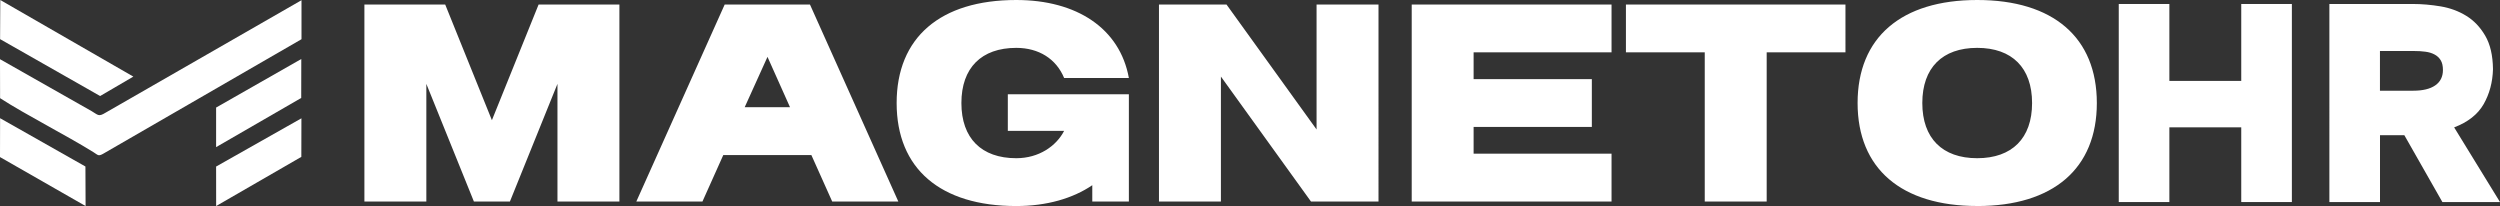
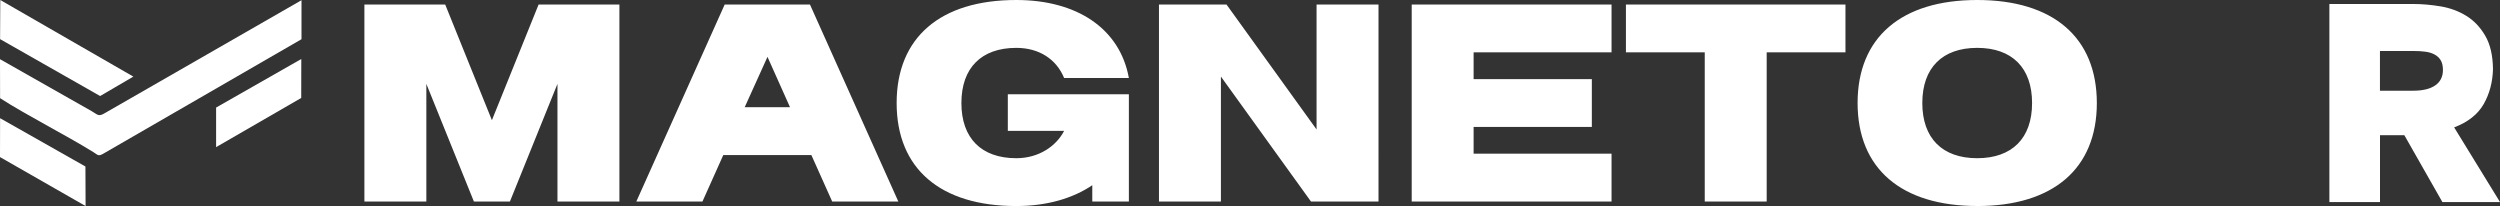
<svg xmlns="http://www.w3.org/2000/svg" id="Capa_2" data-name="Capa 2" viewBox="0 0 620.4 51.13">
  <rect x="0" y="0" width="620.4" height="51.13" fill="#333333" stroke="none" />
  <defs>
    <style>
      .cls-1 {
        fill: #fff;
        fill-rule: evenodd;
        stroke-width: 0px;
      }
    </style>
  </defs>
  <g id="Capa_1-2" data-name="Capa 1">
    <g>
-       <polygon class="cls-1" points="538.35 20.08 556.19 20.08 556.19 .99 568.75 .99 568.75 50.14 556.19 50.14 556.19 31.6 538.35 31.6 538.35 50.14 525.79 50.14 525.79 .99 538.35 .99 538.35 20.08" />
      <path class="cls-1" d="m598.81.99c2.22,0,4.5.2,6.84.59,2.34.39,4.45,1.17,6.35,2.33,1.9,1.16,3.47,2.8,4.72,4.93,1.25,2.13,1.9,4.9,1.94,8.33-.09,3.24-.87,6.13-2.32,8.68-1.46,2.54-3.9,4.46-7.32,5.76l11.38,18.53h-14.3l-9.44-16.59h-6.04v16.59h-12.56V.99h20.75Zm.07,21.52h0c2.36,0,4.18-.44,5.45-1.32s1.91-2.15,1.91-3.82c0-1.02-.19-1.83-.56-2.43-.37-.6-.88-1.08-1.53-1.42-.65-.35-1.41-.58-2.29-.69-.88-.12-1.8-.17-2.78-.17h-8.47v9.86h8.26Z" />
      <path class="cls-1" d="m90.43,1.12v48.89h15.37v-29.2l11.8,29.2h8.94l11.8-29.2v29.2h15.37V1.12h-20.05l-11.59,28.71L110.48,1.12h-20.05Zm89.41,0h0l-21.93,48.89h16.41l5.17-11.53h21.86l5.17,11.53h16.41L201,1.12h-21.16Zm4.96,25.49h0l5.66-12.5,5.59,12.5h-11.25Zm95.34-3.21h0v26.61h-9.08v-4.05c-4.82,3.28-11.32,5.17-18.86,5.17-18.86,0-29.69-9.29-29.69-25.56S233.34,0,252.2,0c15.02,0,25.7,7.05,27.94,19.35h-16.07c-1.96-4.75-6.29-7.47-11.87-7.47-8.66,0-13.62,4.96-13.62,13.69s4.96,13.69,13.62,13.69c5.59,0,9.92-3,11.87-6.78h-13.97v-9.08h30.04Zm7.47-22.28h0v48.89h15.37v-31.01l22.35,31.01h16.76V1.12h-15.37v31.01l-22.35-31.01h-16.76Zm62.72,0h0v48.89h49.59v-11.87h-34.23v-6.64h29.34v-11.87h-29.34v-6.64h34.23V1.12h-49.59Zm107.64,11.87h0V1.12h-54.48v11.87h19.56v37.02h15.37V12.99h19.56Zm32.69,38.14h0c18.86,0,29.69-9.29,29.69-25.56S509.53,0,490.67,0s-29.69,9.29-29.69,25.56,10.83,25.56,29.69,25.56h0Zm-13.62-25.56h0c0-8.73,4.96-13.69,13.62-13.69s13.62,4.96,13.62,13.69-4.96,13.69-13.62,13.69-13.62-4.96-13.62-13.69Z" />
      <g>
        <path class="cls-1" d="m26.19,27.97c-1.75,1.08-1.83.56-3.45-.39L0,14.69l.02,9.67c6.32,4.1,16.39,9.19,23.16,13.4,1.12.69,1.17,1.07,2.33.45l49.31-28.48V.05S26.19,27.97,26.19,27.97Z" />
        <polygon class="cls-1" points=".02 9.71 24.85 23.83 33.09 19.01 .07 0 .02 9.71" />
        <polygon class="cls-1" points="0 38.98 21.24 51.13 21.2 41.32 .02 29.33 0 38.98" />
-         <polygon class="cls-1" points="74.78 38.93 74.8 29.36 53.63 41.33 53.64 51.13 74.78 38.93" />
        <polygon class="cls-1" points="53.63 26.69 53.63 36.51 74.75 24.31 74.77 14.64 53.63 26.69" />
      </g>
    </g>
  </g>
</svg>